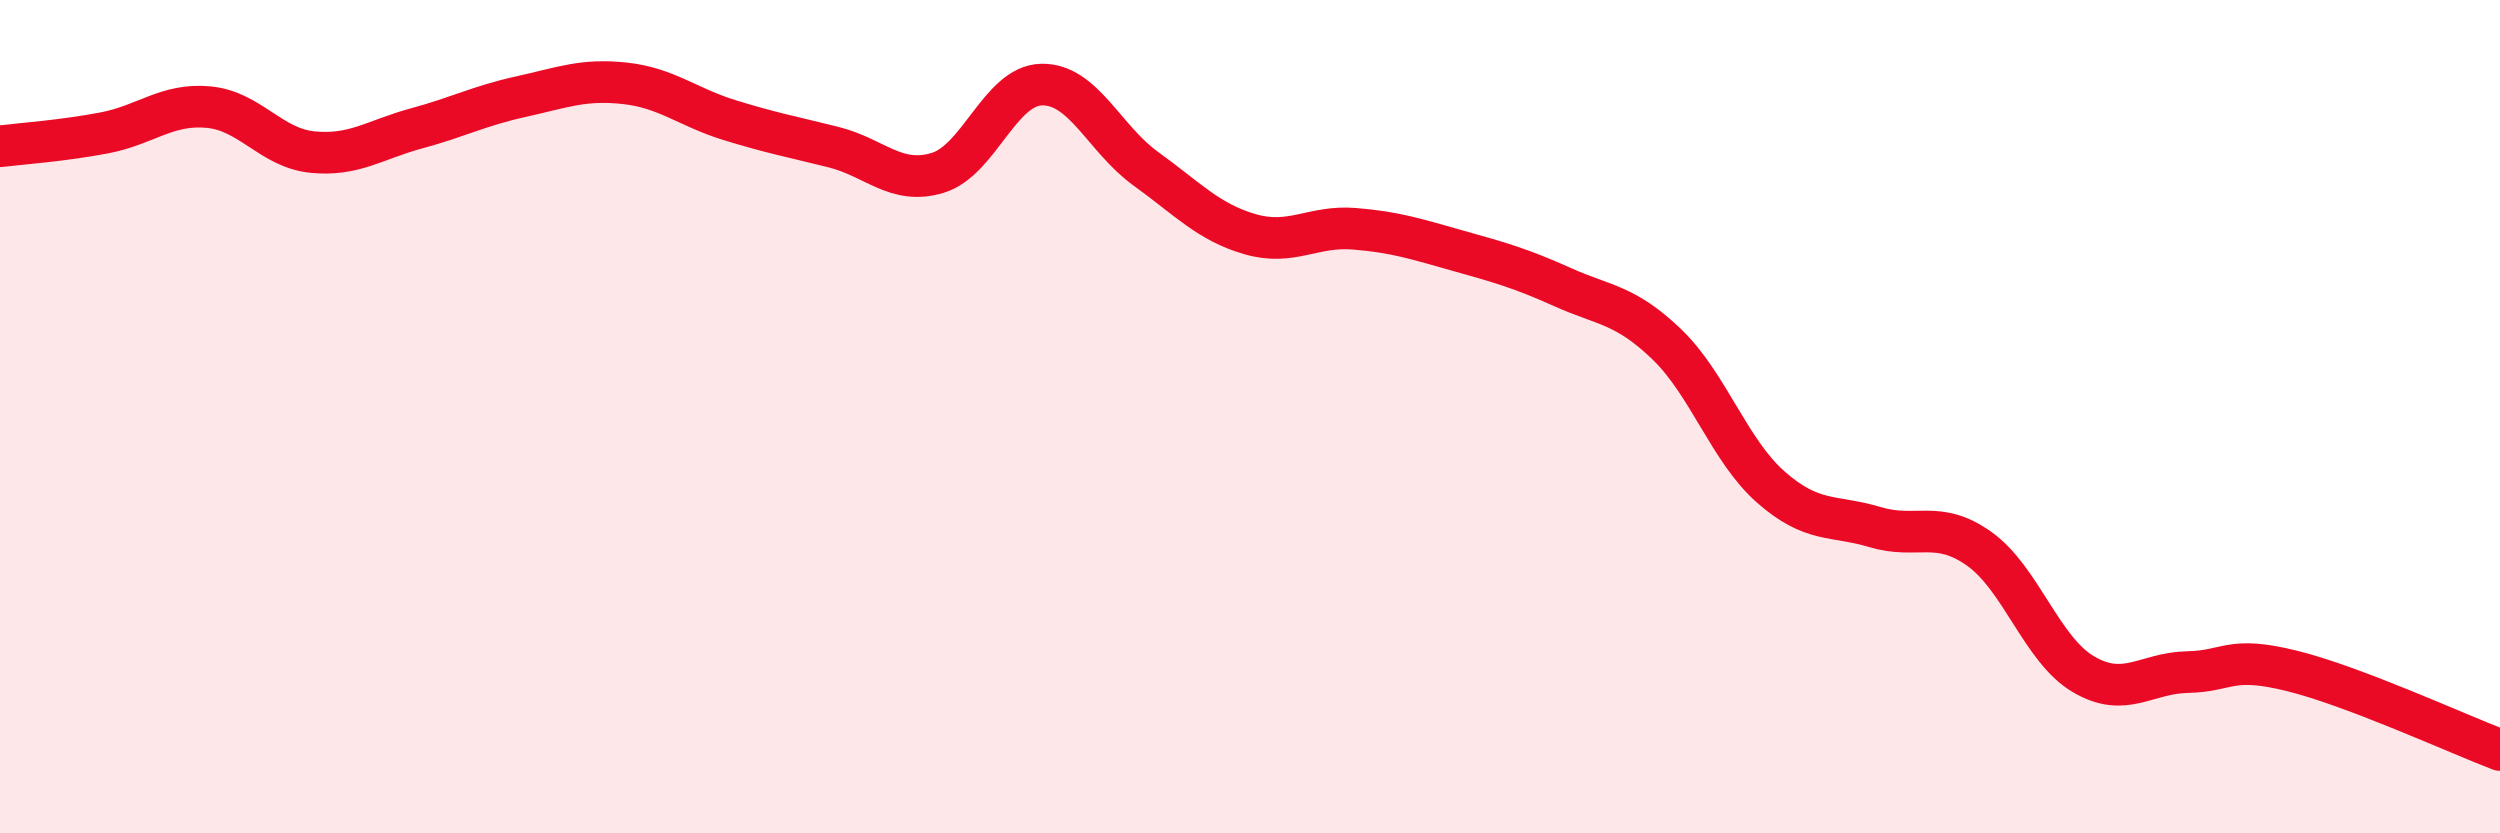
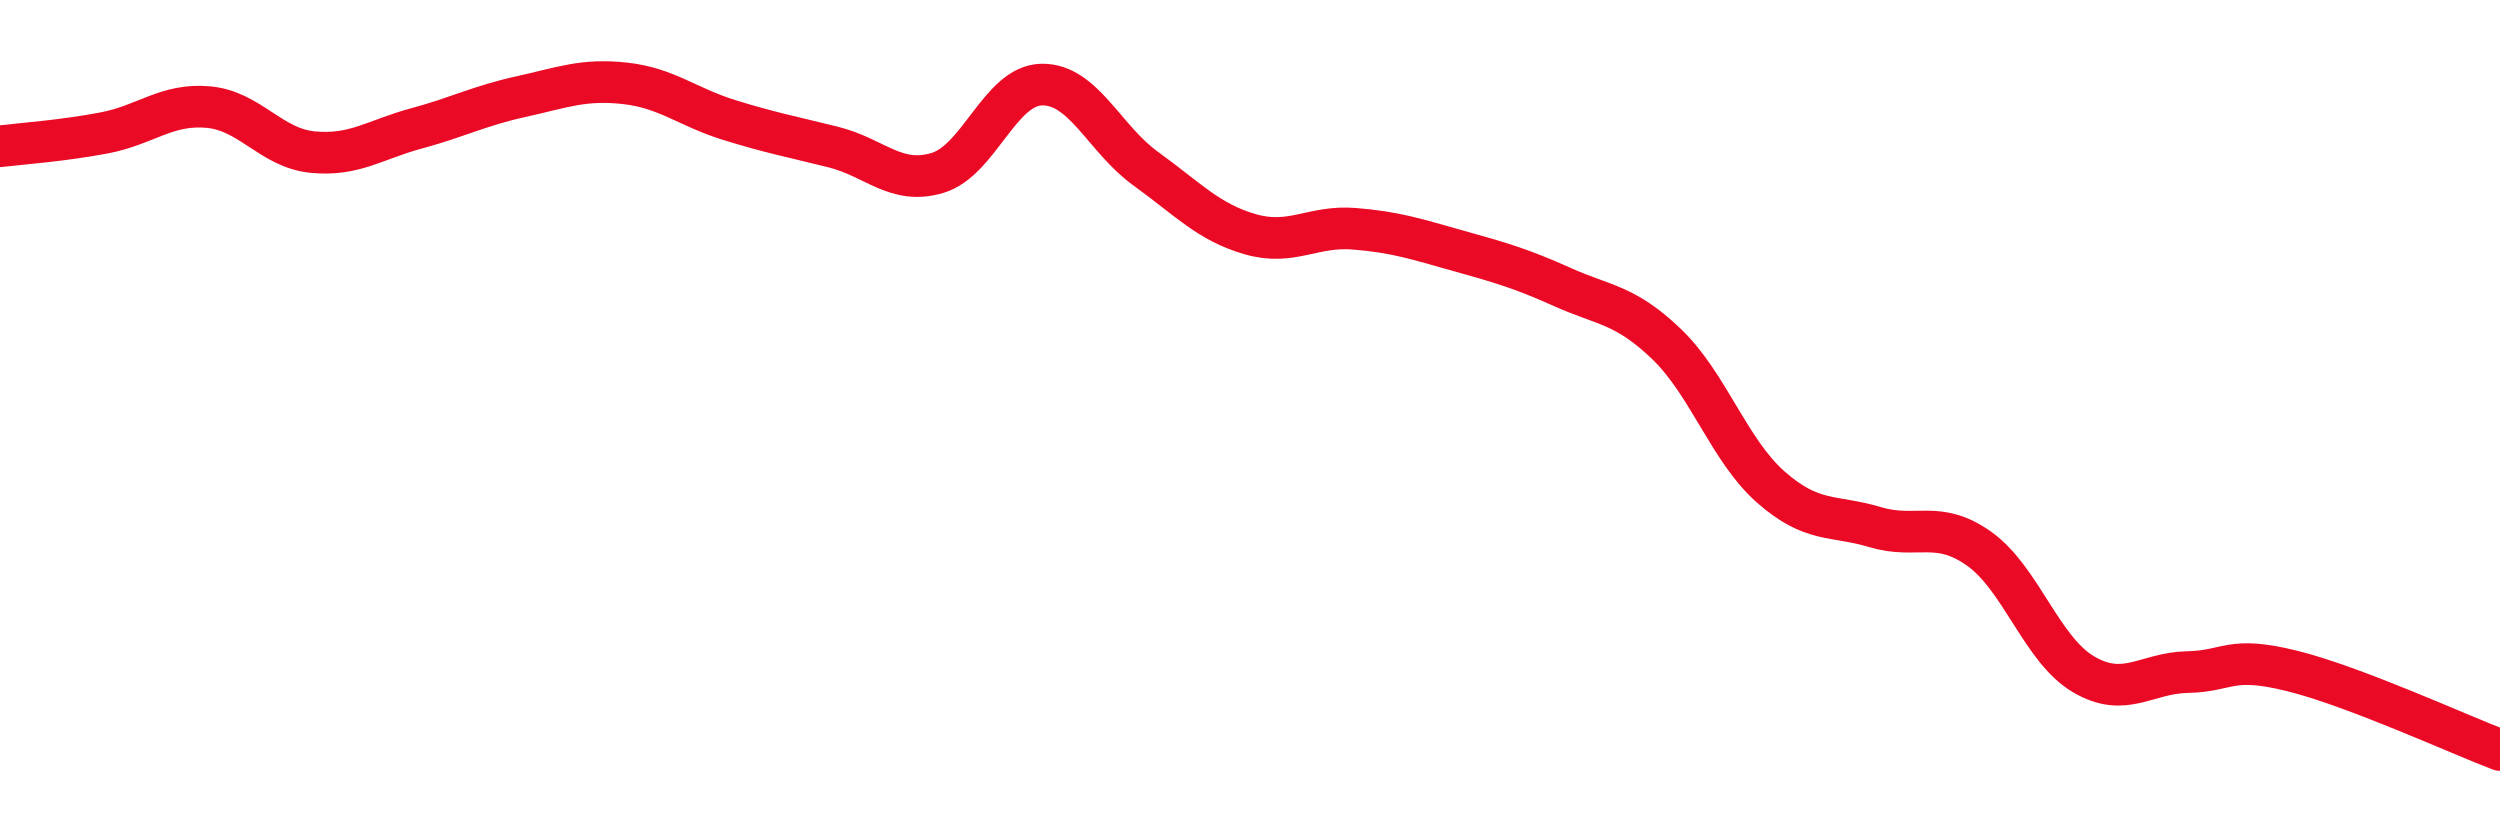
<svg xmlns="http://www.w3.org/2000/svg" width="60" height="20" viewBox="0 0 60 20">
-   <path d="M 0,3.51 C 0.5,3.45 1.5,3.38 2.5,3.19 C 3.5,3 4,2.48 5,2.57 C 6,2.66 6.5,3.55 7.5,3.65 C 8.5,3.75 9,3.35 10,3.08 C 11,2.81 11.5,2.54 12.5,2.32 C 13.5,2.1 14,1.89 15,2 C 16,2.11 16.5,2.57 17.5,2.88 C 18.5,3.19 19,3.28 20,3.53 C 21,3.78 21.5,4.45 22.5,4.15 C 23.5,3.85 24,2.05 25,2.03 C 26,2.01 26.5,3.33 27.5,4.05 C 28.5,4.77 29,5.33 30,5.62 C 31,5.91 31.5,5.41 32.5,5.49 C 33.5,5.57 34,5.74 35,6.02 C 36,6.3 36.5,6.44 37.5,6.89 C 38.5,7.34 39,7.3 40,8.26 C 41,9.22 41.5,10.81 42.5,11.69 C 43.5,12.57 44,12.35 45,12.65 C 46,12.95 46.5,12.46 47.5,13.17 C 48.5,13.88 49,15.59 50,16.18 C 51,16.77 51.5,16.15 52.5,16.13 C 53.5,16.11 53.5,15.73 55,16.1 C 56.5,16.47 59,17.62 60,18L60 20L0 20Z" fill="#EB0A25" opacity="0.1" stroke-linecap="round" stroke-linejoin="round" />
  <path d="M 0,3.51 C 0.5,3.45 1.5,3.38 2.5,3.19 C 3.5,3 4,2.48 5,2.57 C 6,2.66 6.5,3.55 7.5,3.65 C 8.5,3.75 9,3.35 10,3.08 C 11,2.81 11.5,2.54 12.5,2.32 C 13.5,2.1 14,1.89 15,2 C 16,2.11 16.5,2.57 17.5,2.88 C 18.5,3.19 19,3.28 20,3.53 C 21,3.78 21.5,4.45 22.5,4.15 C 23.5,3.85 24,2.05 25,2.03 C 26,2.01 26.5,3.33 27.5,4.05 C 28.5,4.77 29,5.33 30,5.62 C 31,5.91 31.5,5.41 32.5,5.49 C 33.5,5.57 34,5.74 35,6.02 C 36,6.3 36.5,6.44 37.5,6.89 C 38.5,7.34 39,7.3 40,8.26 C 41,9.22 41.5,10.81 42.5,11.69 C 43.5,12.57 44,12.35 45,12.65 C 46,12.95 46.5,12.46 47.5,13.17 C 48.5,13.88 49,15.59 50,16.18 C 51,16.77 51.5,16.15 52.5,16.13 C 53.5,16.11 53.5,15.73 55,16.1 C 56.5,16.47 59,17.62 60,18" stroke="#EB0A25" stroke-width="1" fill="none" stroke-linecap="round" stroke-linejoin="round" />
</svg>